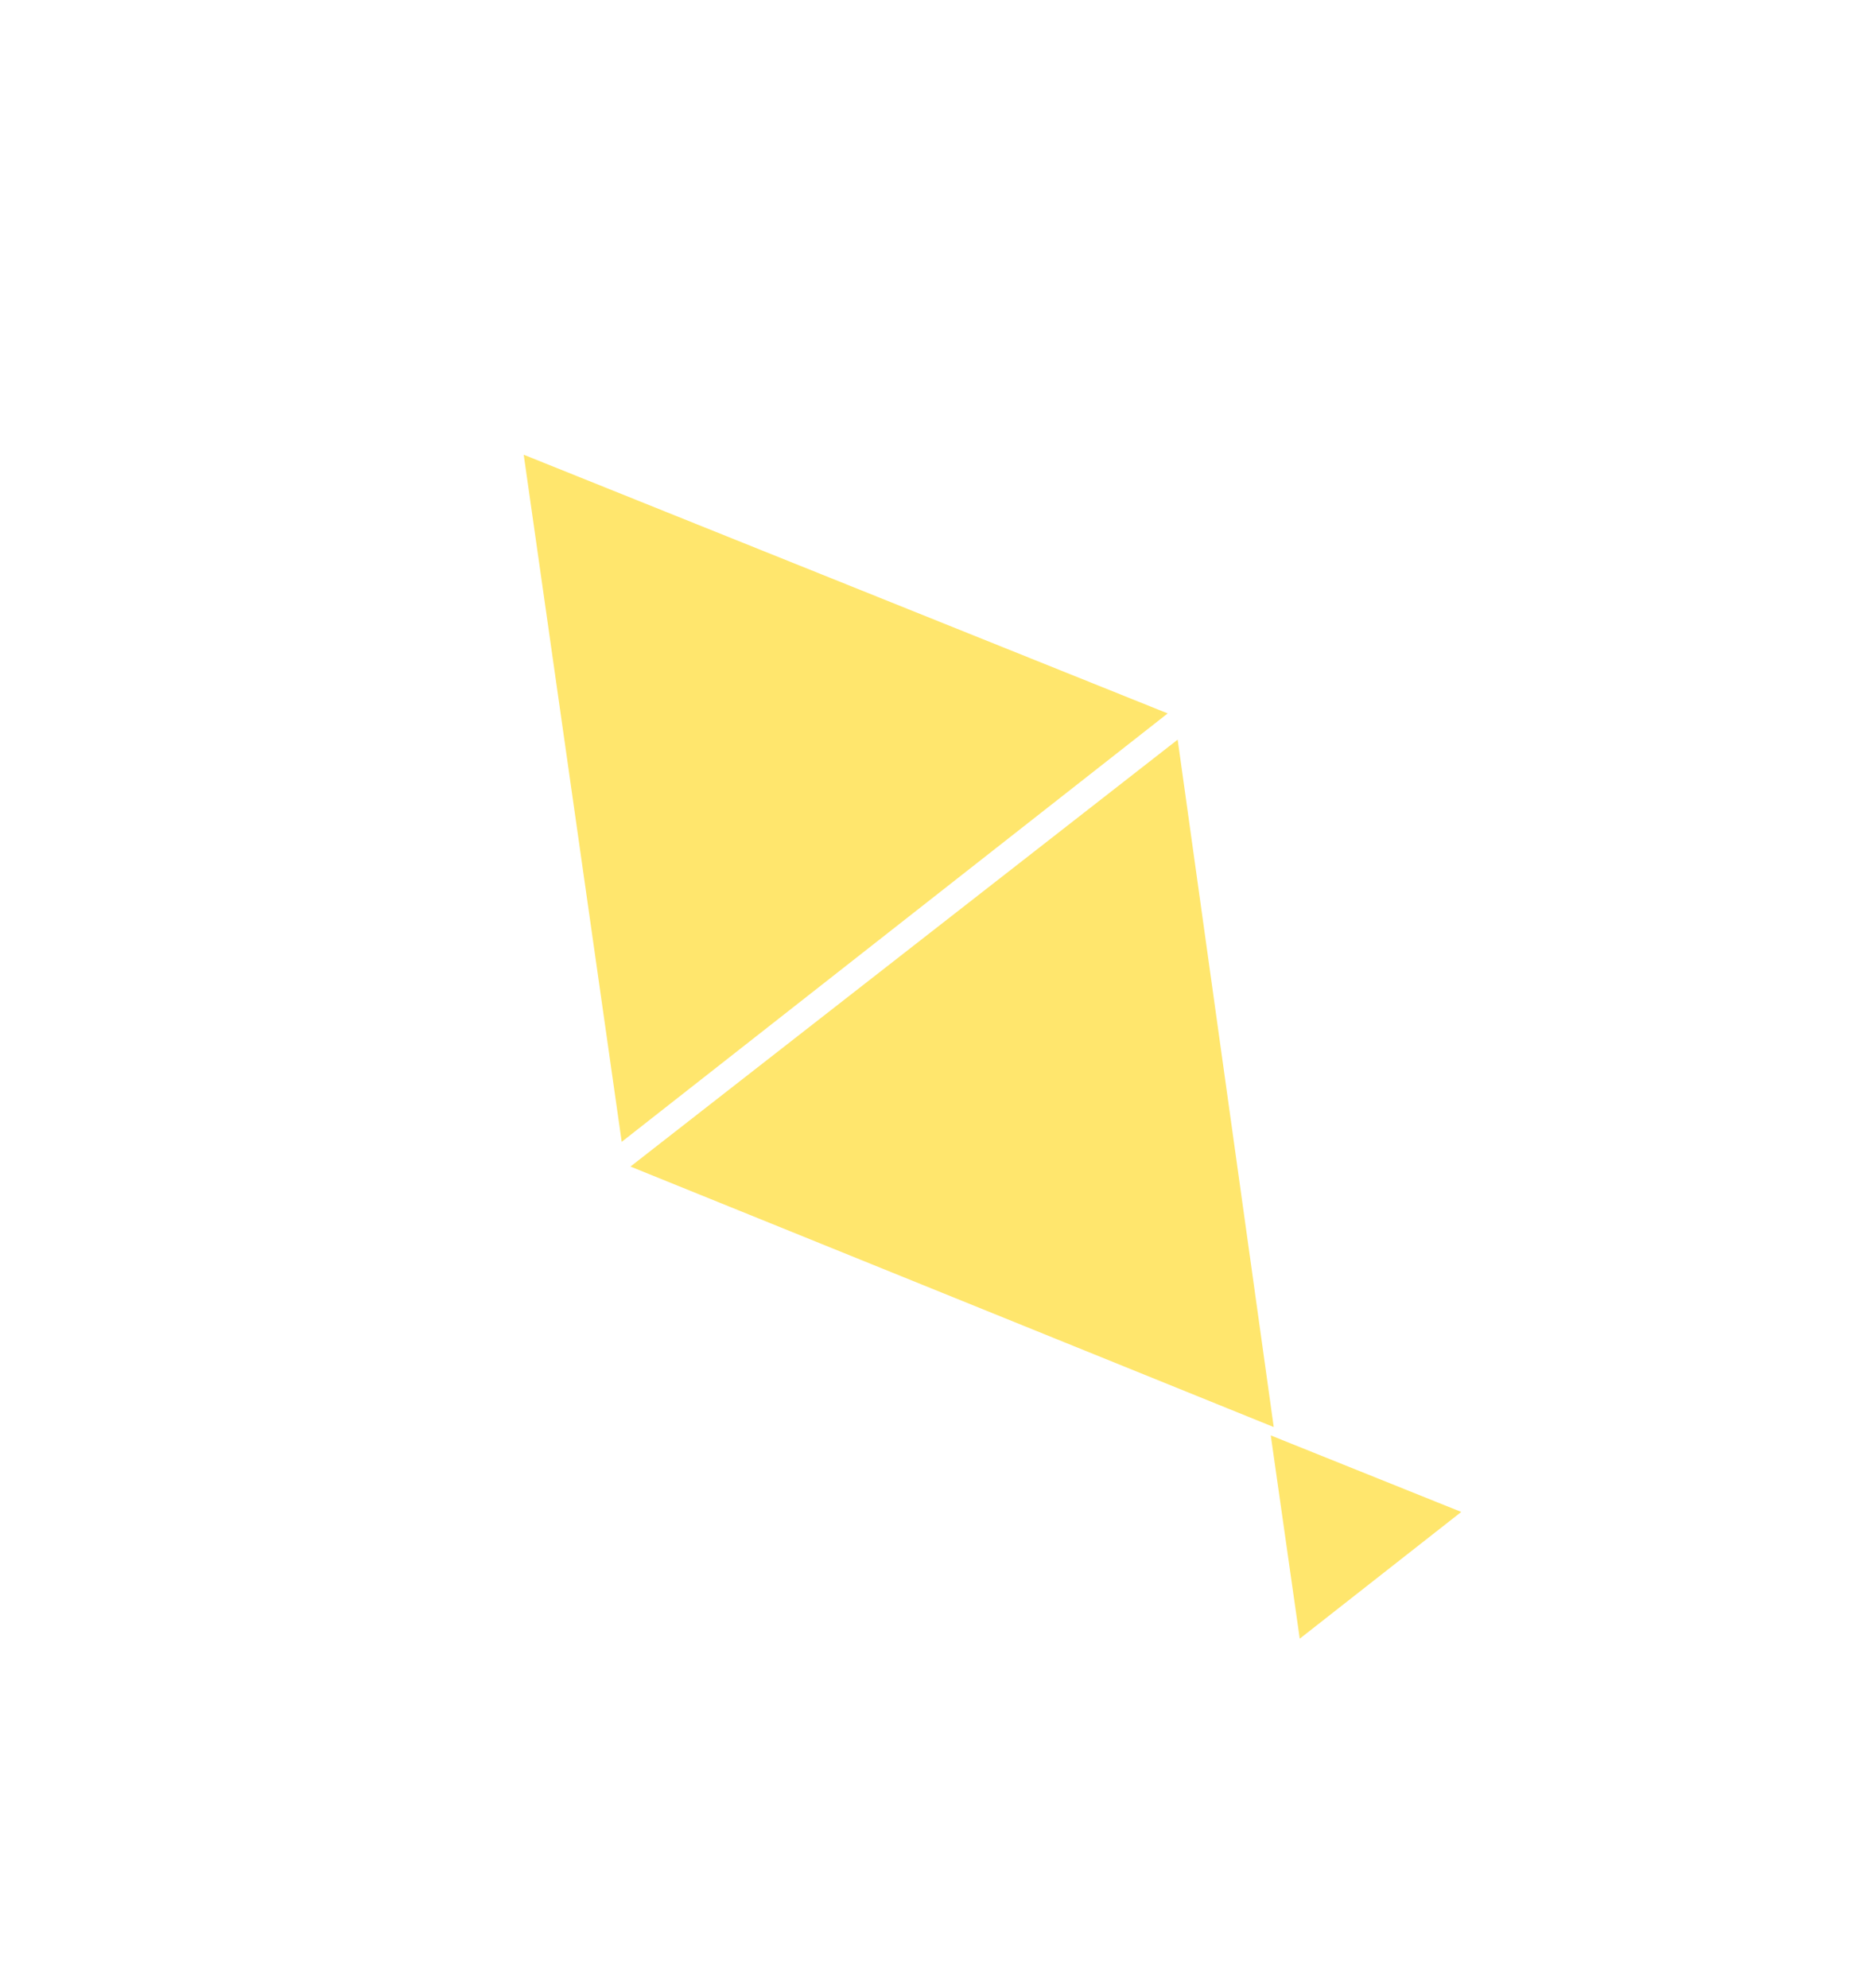
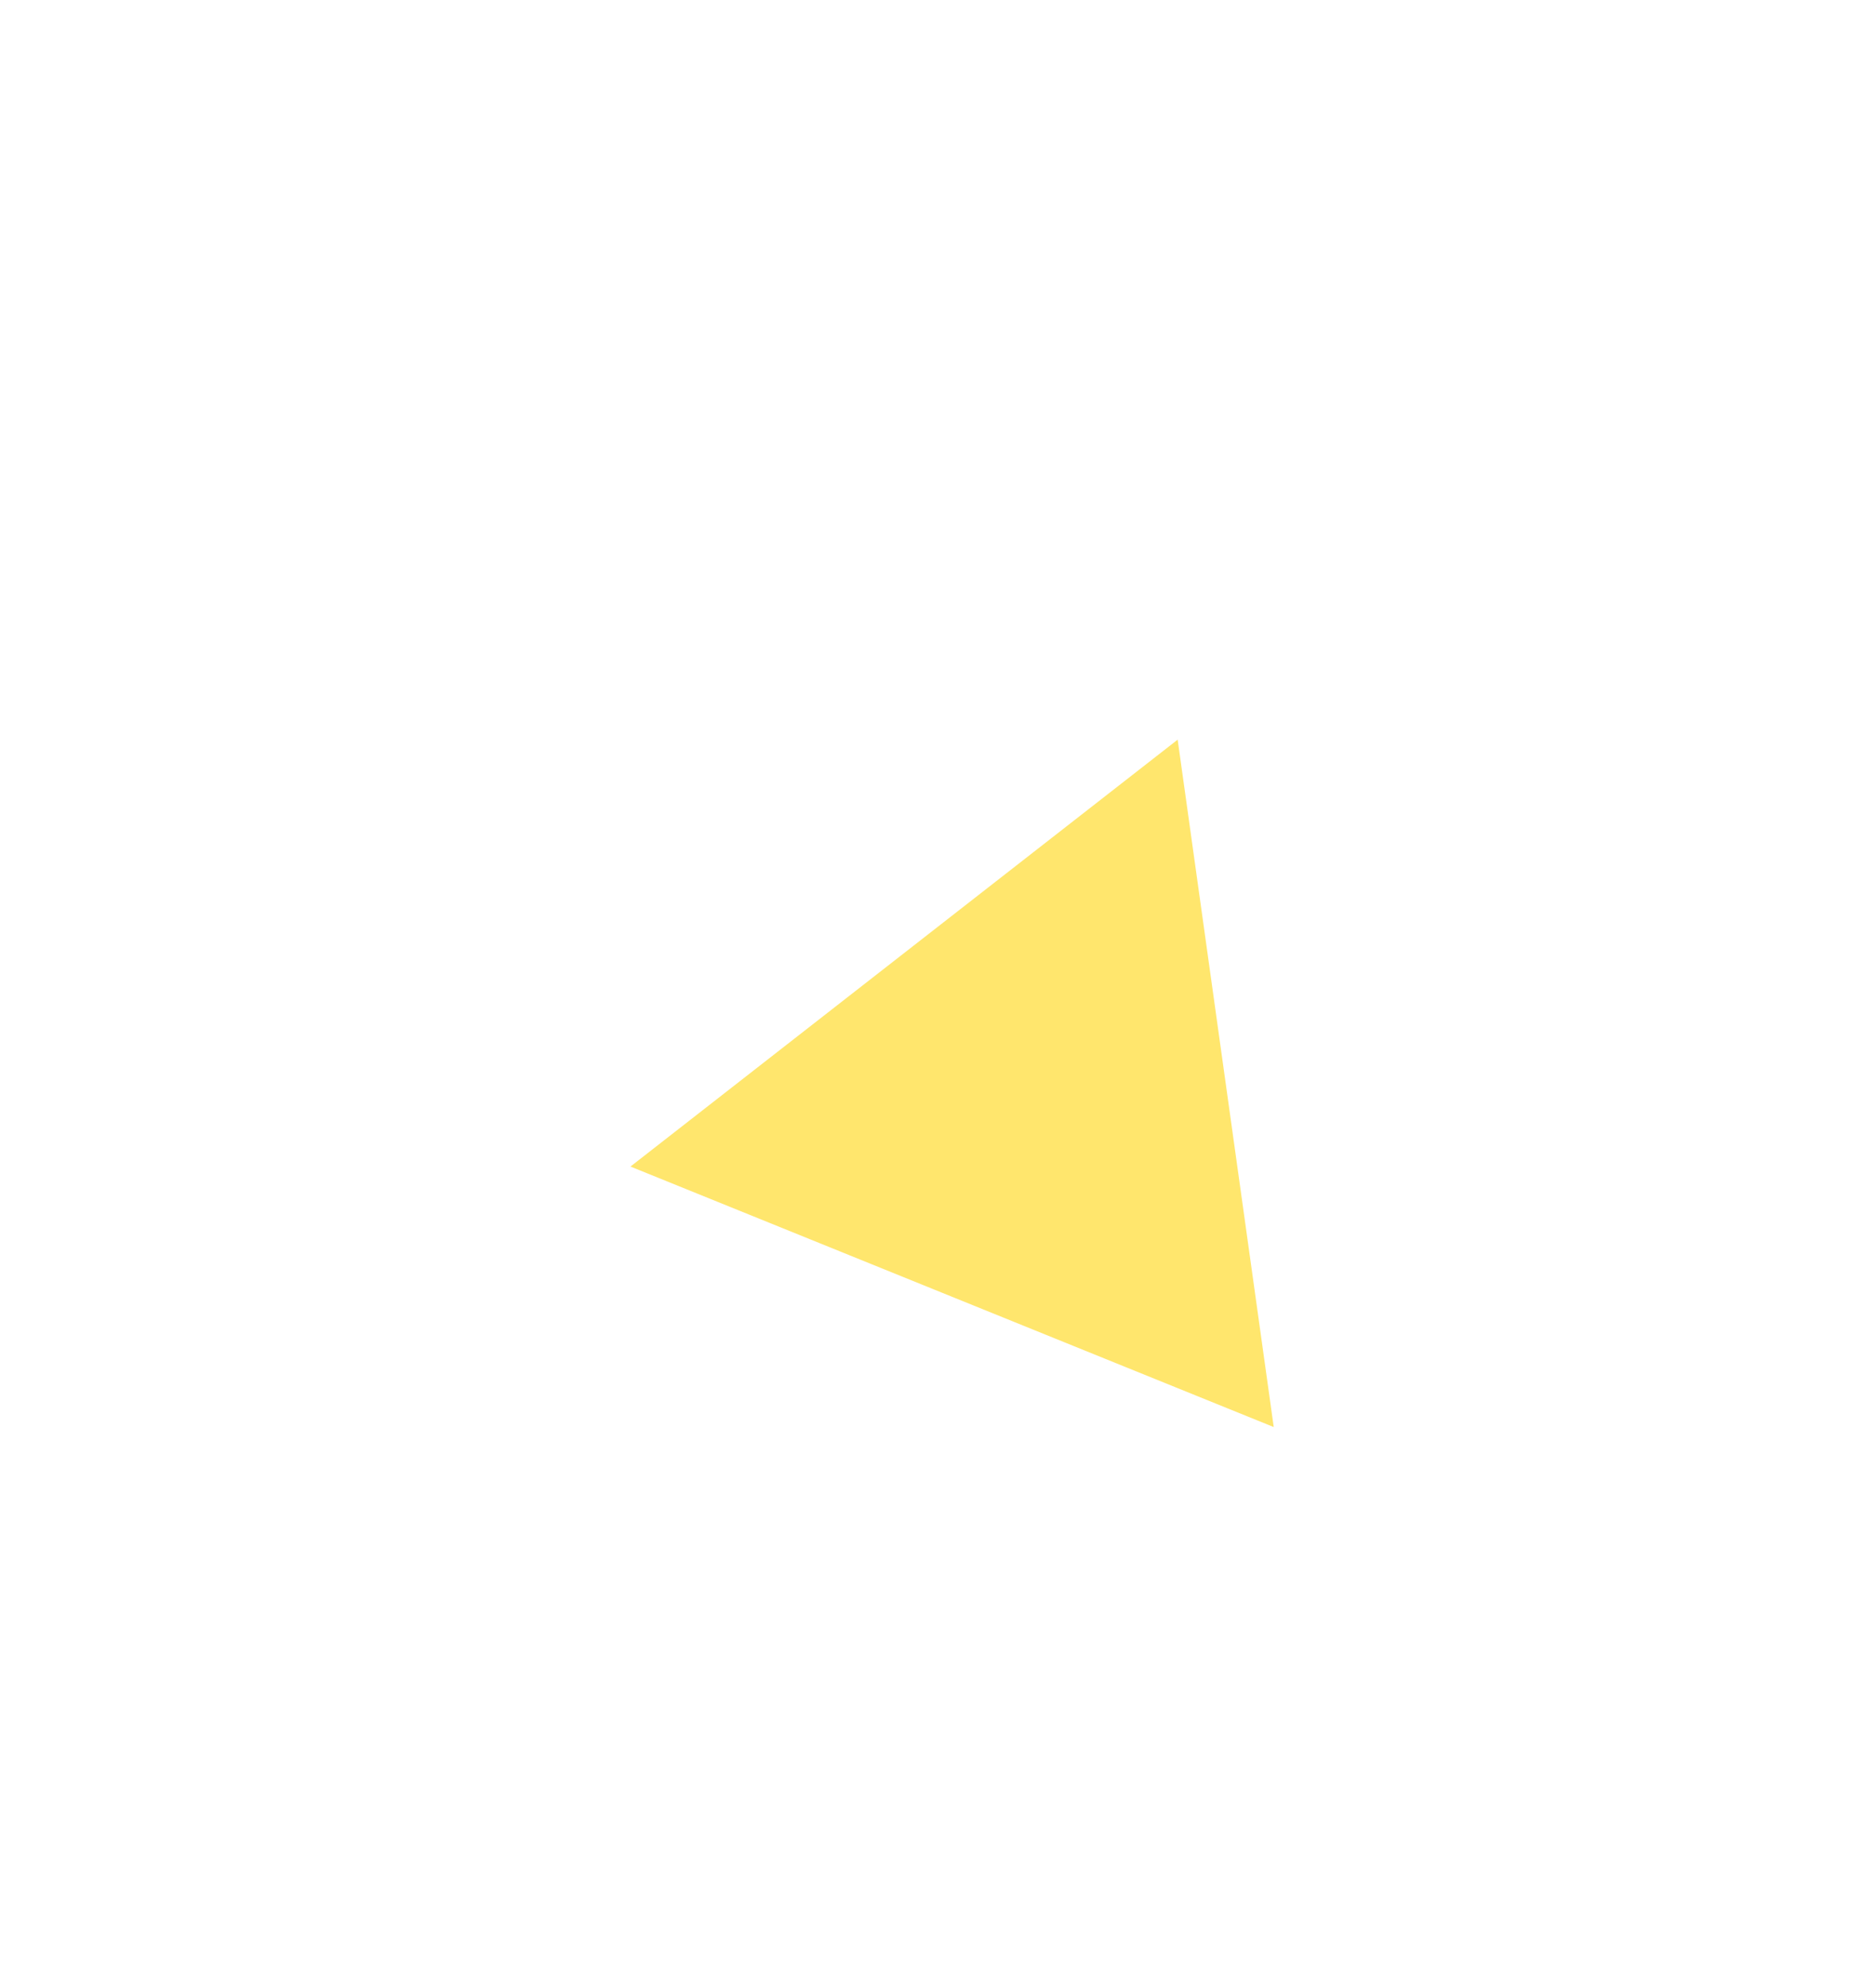
<svg xmlns="http://www.w3.org/2000/svg" width="201" height="213" viewBox="0 0 201 213" fill="none">
  <g filter="url(#filter0_d)">
-     <path d="M125.112 76.43L66.611 122.329L56.112 48.716L125.112 76.43Z" fill="#FFE66D" />
    <path d="M136.471 152.884L67.549 124.976L126.178 79.241L136.471 152.884Z" fill="#FFE66D" />
-     <path d="M156.564 161.978L139.259 175.556L136.153 153.78L156.564 161.978Z" fill="#FFE66D" />
  </g>
  <defs>
    <filter id="filter0_d" x="46.112" y="29.623" width="129.674" height="156.129" filterUnits="userSpaceOnUse" color-interpolation-filters="sRGB">
      <feFlood flood-opacity="0" result="BackgroundImageFix" />
      <feColorMatrix in="SourceAlpha" type="matrix" values="0 0 0 0 0 0 0 0 0 0 0 0 0 0 0 0 0 0 127 0" />
      <feOffset />
      <feGaussianBlur stdDeviation="5" />
      <feColorMatrix type="matrix" values="0 0 0 0 0.321 0 0 0 0 0.29 0 0 0 0 0.142 0 0 0 0.25 0" />
      <feBlend mode="normal" in2="BackgroundImageFix" result="effect1_dropShadow" />
      <feBlend mode="normal" in="SourceGraphic" in2="effect1_dropShadow" result="shape" />
    </filter>
  </defs>
</svg>